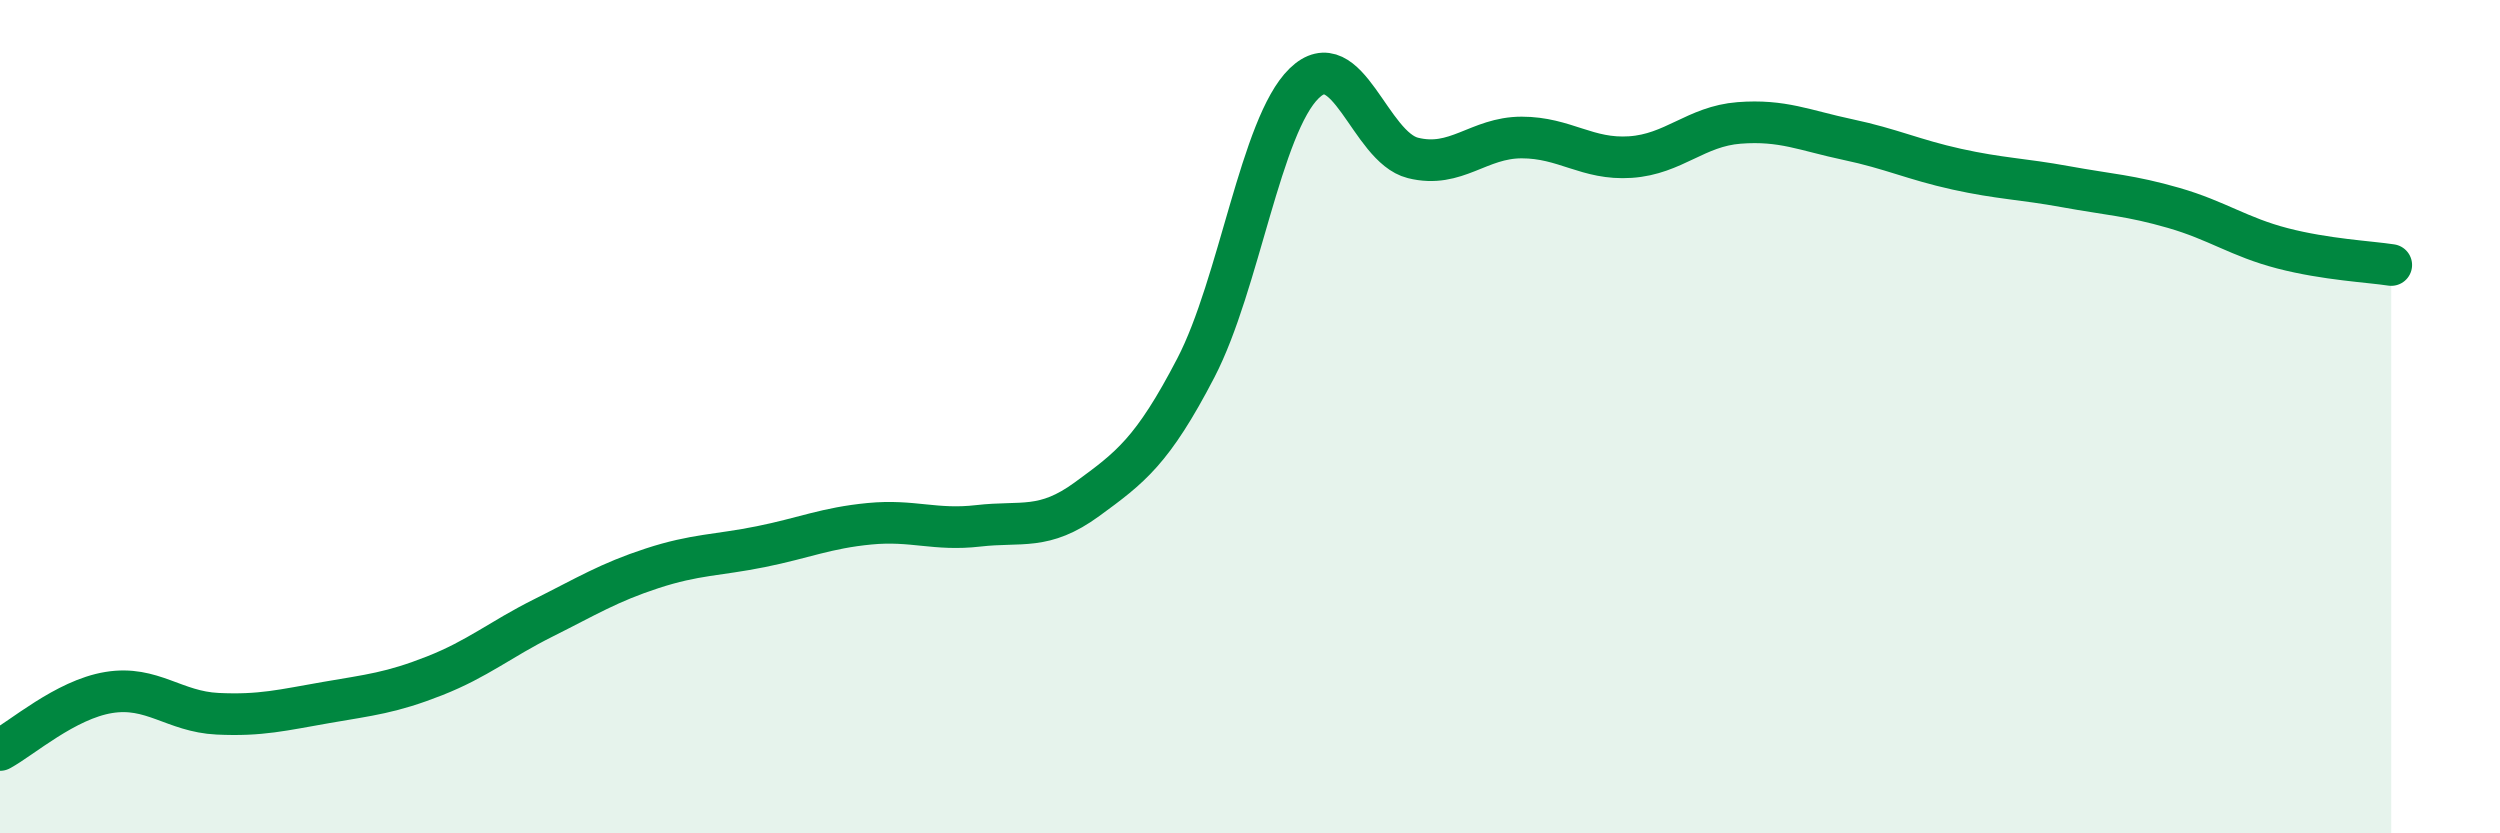
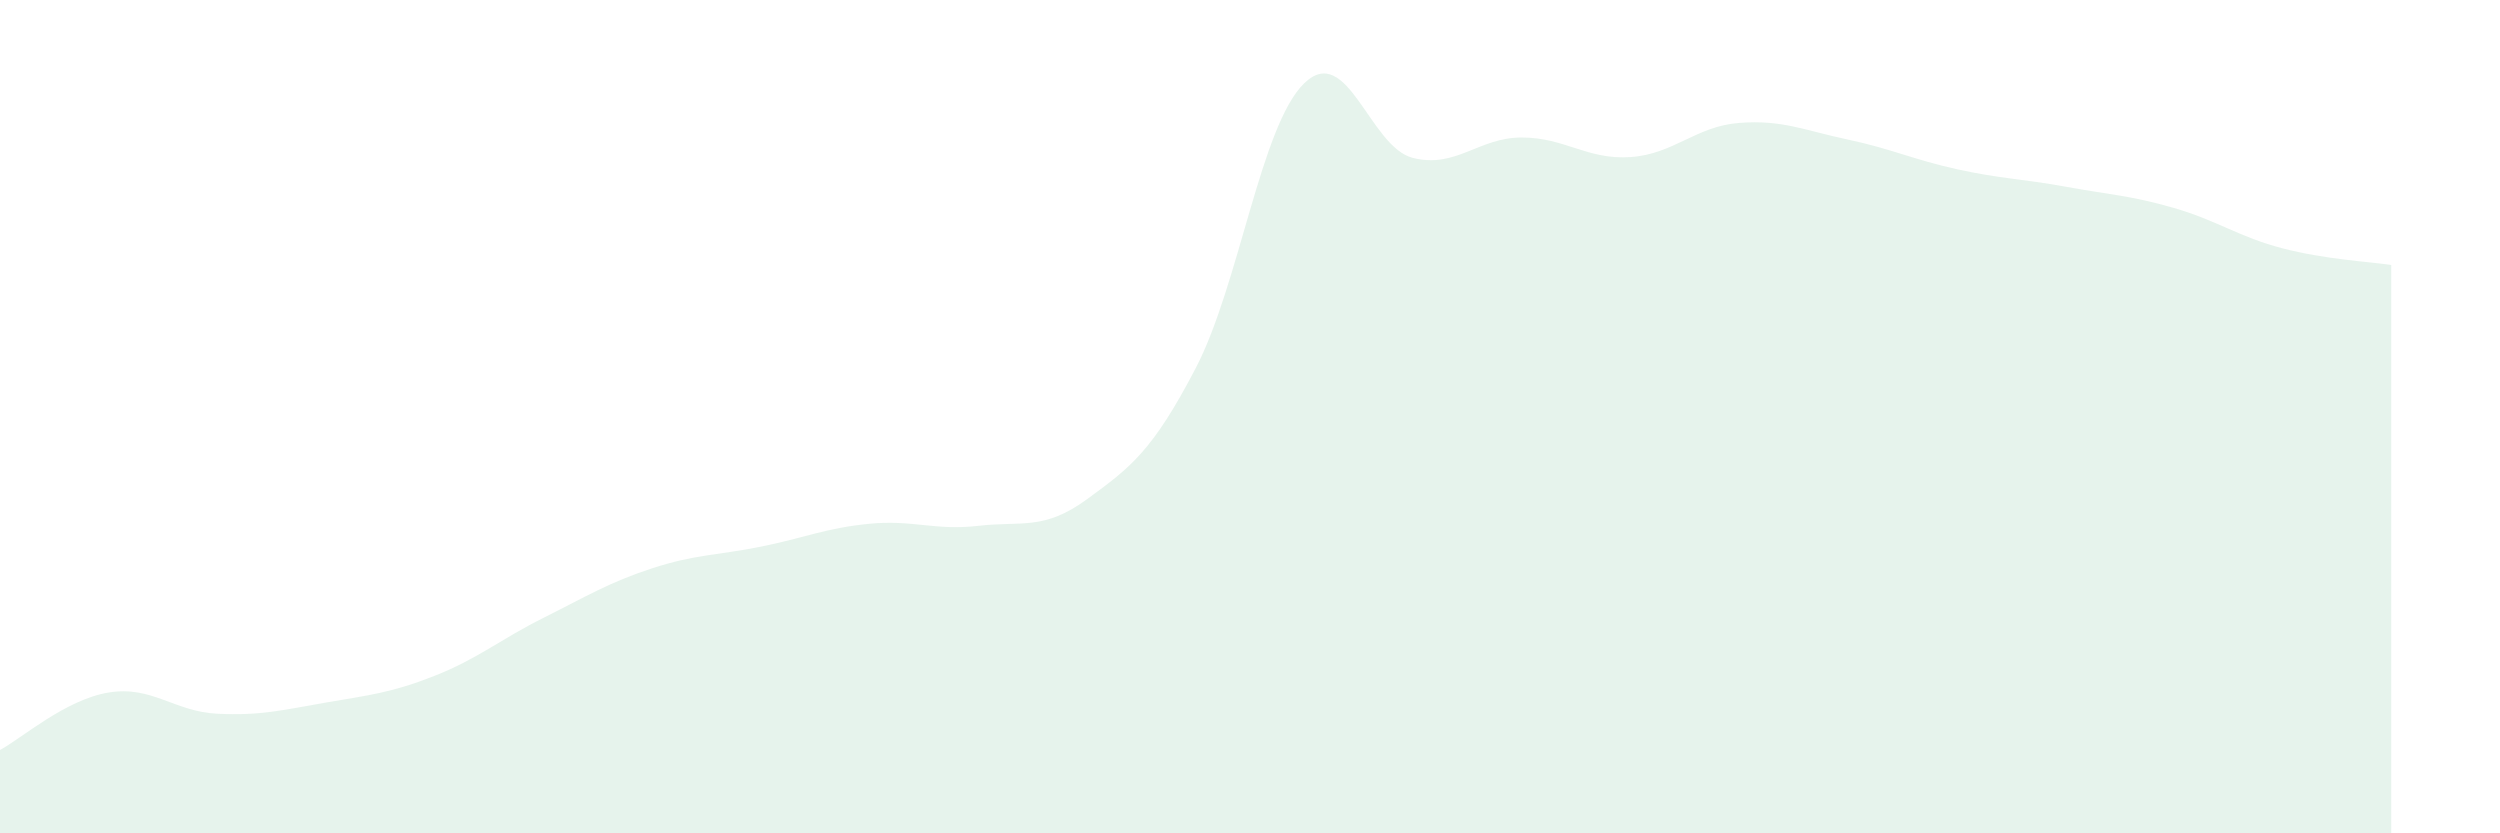
<svg xmlns="http://www.w3.org/2000/svg" width="60" height="20" viewBox="0 0 60 20">
  <path d="M 0,18 C 0.52,17.72 1.57,16.79 2.61,16.62 C 3.65,16.45 4.18,17.08 5.22,17.13 C 6.26,17.18 6.79,17.04 7.83,16.86 C 8.87,16.68 9.39,16.63 10.43,16.22 C 11.47,15.81 12,15.35 13.04,14.83 C 14.08,14.31 14.61,13.98 15.65,13.64 C 16.69,13.3 17.22,13.33 18.26,13.12 C 19.3,12.91 19.83,12.67 20.87,12.57 C 21.91,12.47 22.44,12.74 23.48,12.62 C 24.52,12.5 25.05,12.74 26.09,11.98 C 27.13,11.22 27.66,10.83 28.7,8.83 C 29.74,6.83 30.26,3.01 31.3,2 C 32.34,0.99 32.87,3.53 33.91,3.79 C 34.95,4.05 35.48,3.3 36.52,3.3 C 37.56,3.3 38.09,3.84 39.13,3.77 C 40.17,3.7 40.7,3.03 41.74,2.95 C 42.78,2.87 43.31,3.13 44.35,3.35 C 45.39,3.57 45.92,3.83 46.96,4.06 C 48,4.29 48.53,4.29 49.57,4.48 C 50.61,4.67 51.13,4.69 52.17,4.99 C 53.21,5.29 53.74,5.69 54.78,5.96 C 55.82,6.23 56.87,6.28 57.39,6.36L57.39 20L0 20Z" fill="#008740" opacity="0.1" stroke-linecap="round" stroke-linejoin="round" />
-   <path d="M 0,18 C 0.52,17.72 1.57,16.79 2.61,16.62 C 3.65,16.45 4.18,17.08 5.22,17.13 C 6.26,17.18 6.79,17.04 7.83,16.86 C 8.87,16.68 9.39,16.63 10.43,16.22 C 11.47,15.81 12,15.35 13.04,14.83 C 14.08,14.31 14.61,13.98 15.65,13.64 C 16.69,13.3 17.22,13.33 18.26,13.12 C 19.3,12.91 19.83,12.67 20.87,12.57 C 21.91,12.47 22.44,12.74 23.48,12.62 C 24.52,12.5 25.05,12.74 26.09,11.98 C 27.13,11.22 27.66,10.83 28.7,8.83 C 29.74,6.83 30.26,3.01 31.3,2 C 32.34,0.99 32.87,3.53 33.91,3.79 C 34.95,4.05 35.48,3.3 36.52,3.3 C 37.56,3.3 38.09,3.84 39.13,3.77 C 40.17,3.7 40.7,3.03 41.74,2.95 C 42.78,2.87 43.31,3.13 44.35,3.35 C 45.39,3.57 45.92,3.83 46.96,4.06 C 48,4.29 48.53,4.29 49.57,4.48 C 50.61,4.67 51.13,4.69 52.17,4.99 C 53.21,5.29 53.74,5.69 54.78,5.96 C 55.82,6.23 56.87,6.28 57.39,6.36" stroke="#008740" stroke-width="1" fill="none" stroke-linecap="round" stroke-linejoin="round" />
</svg>